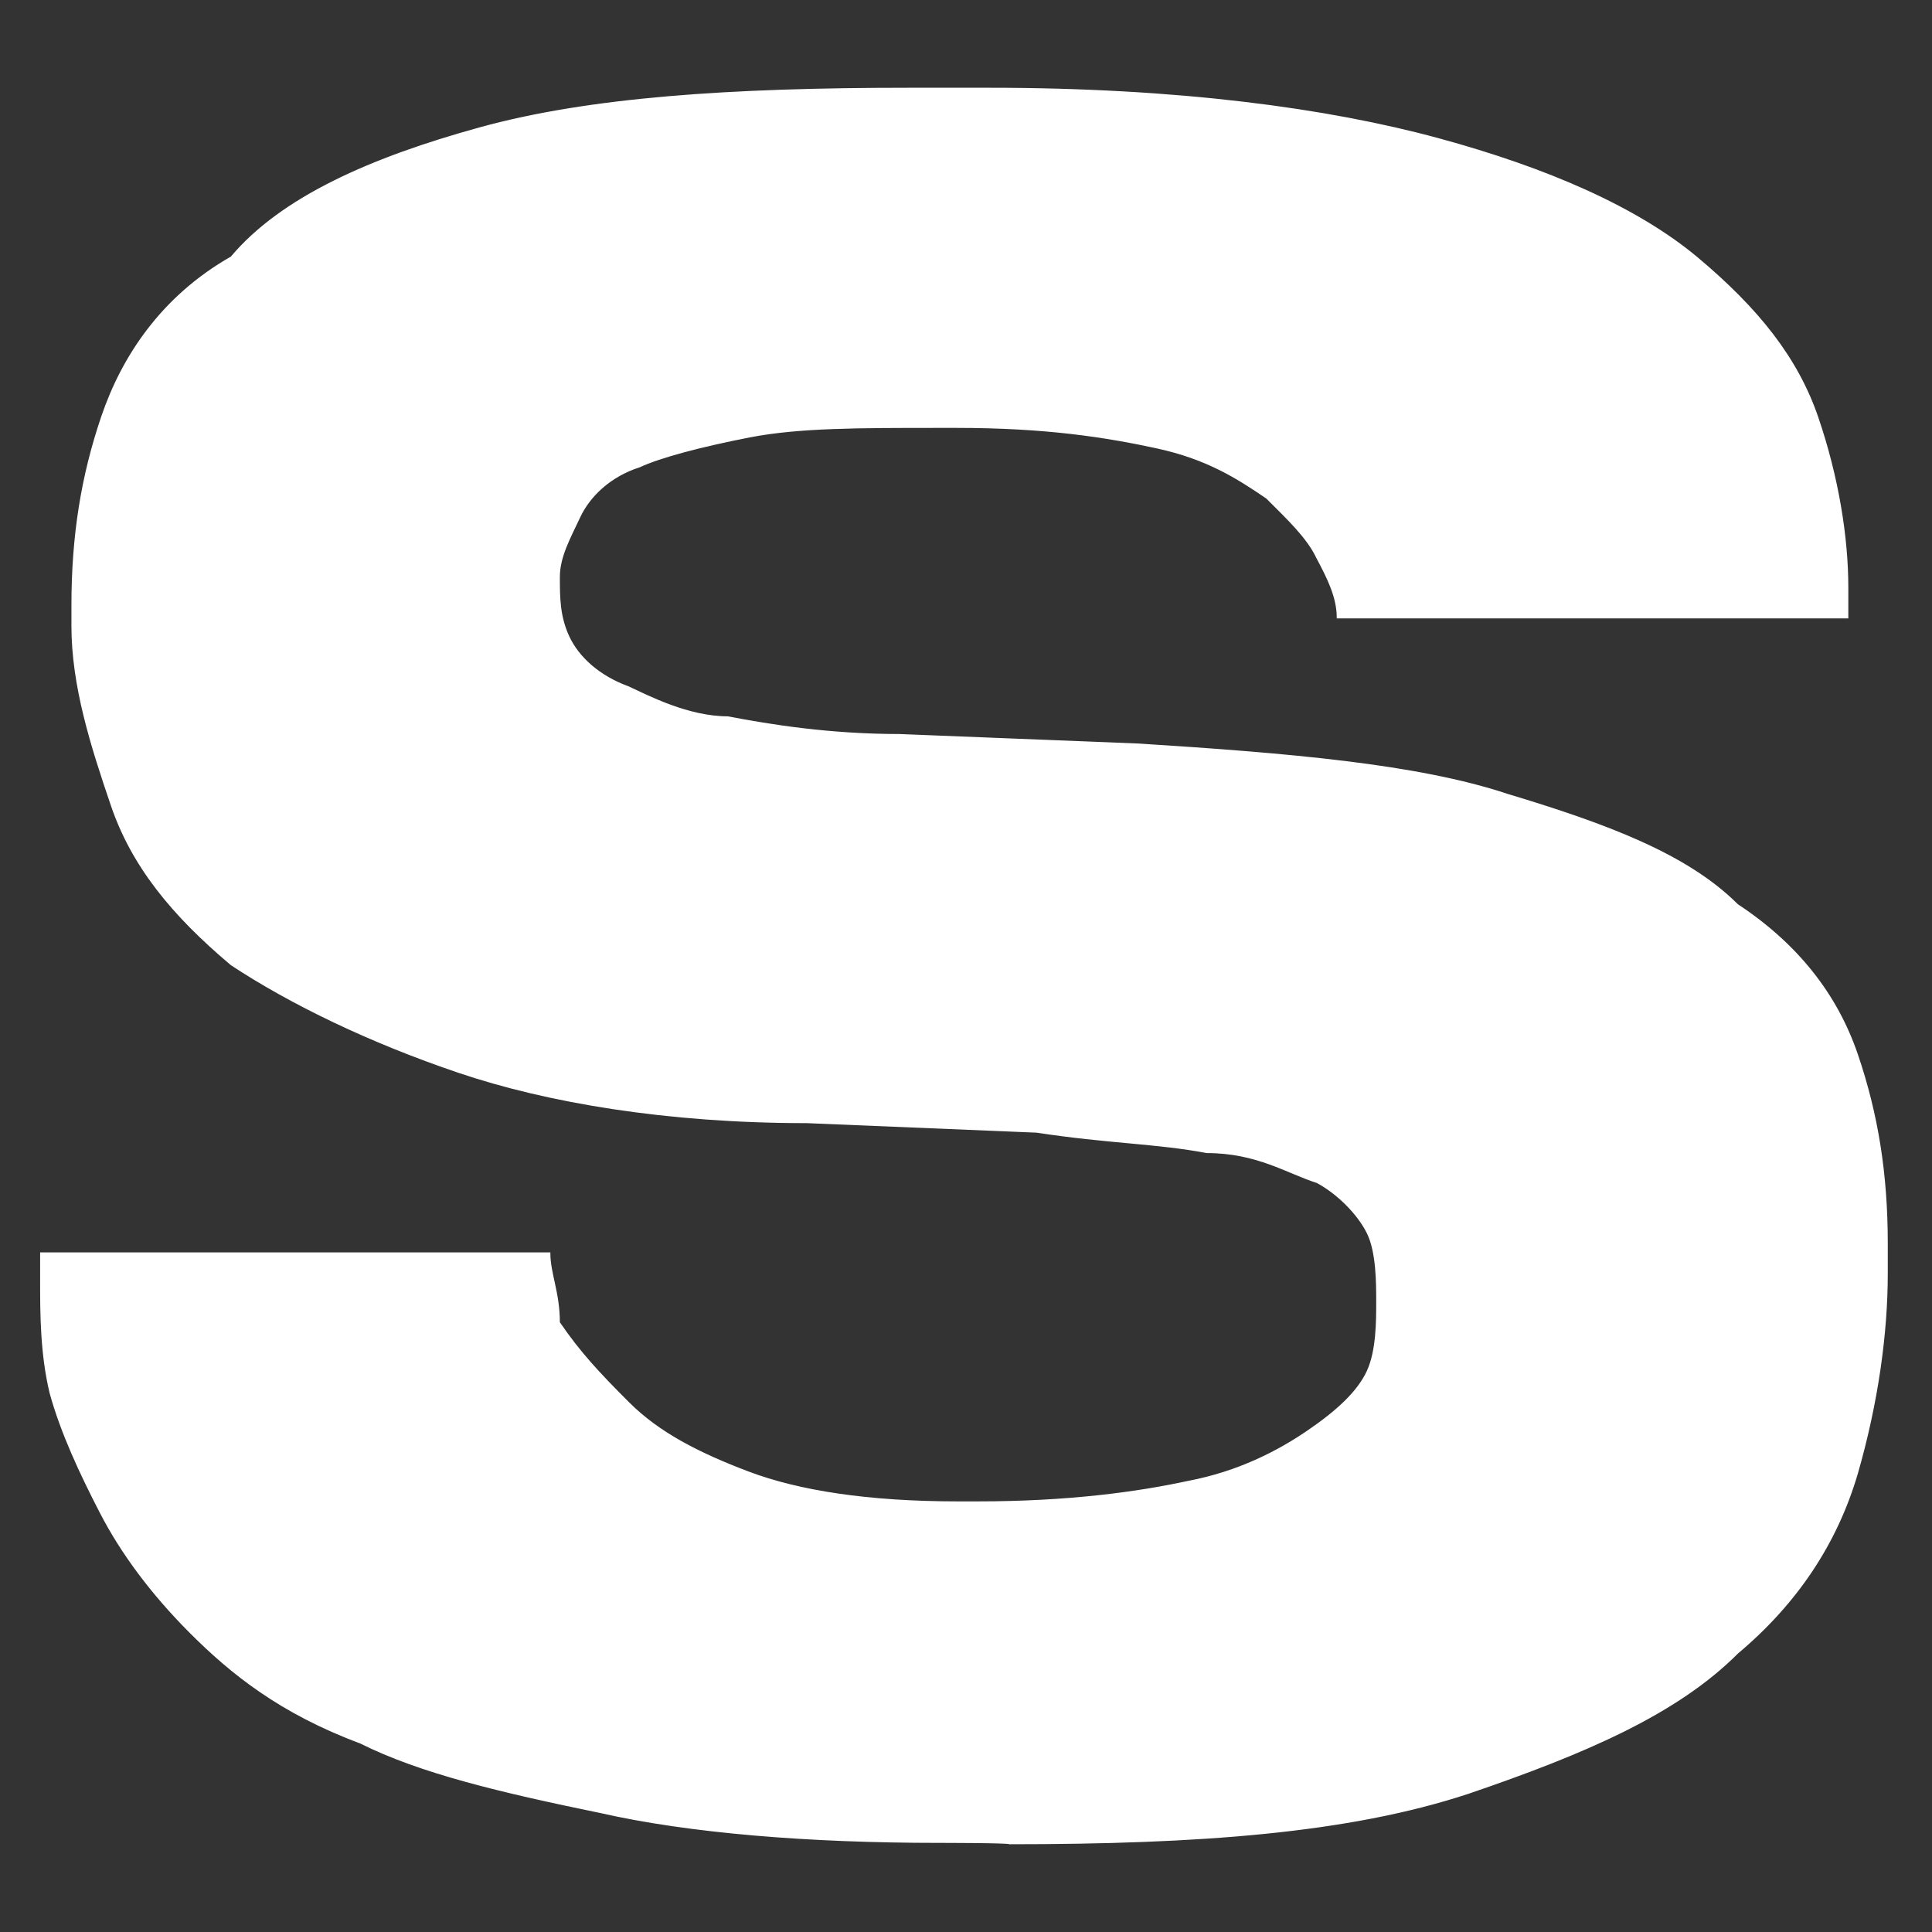
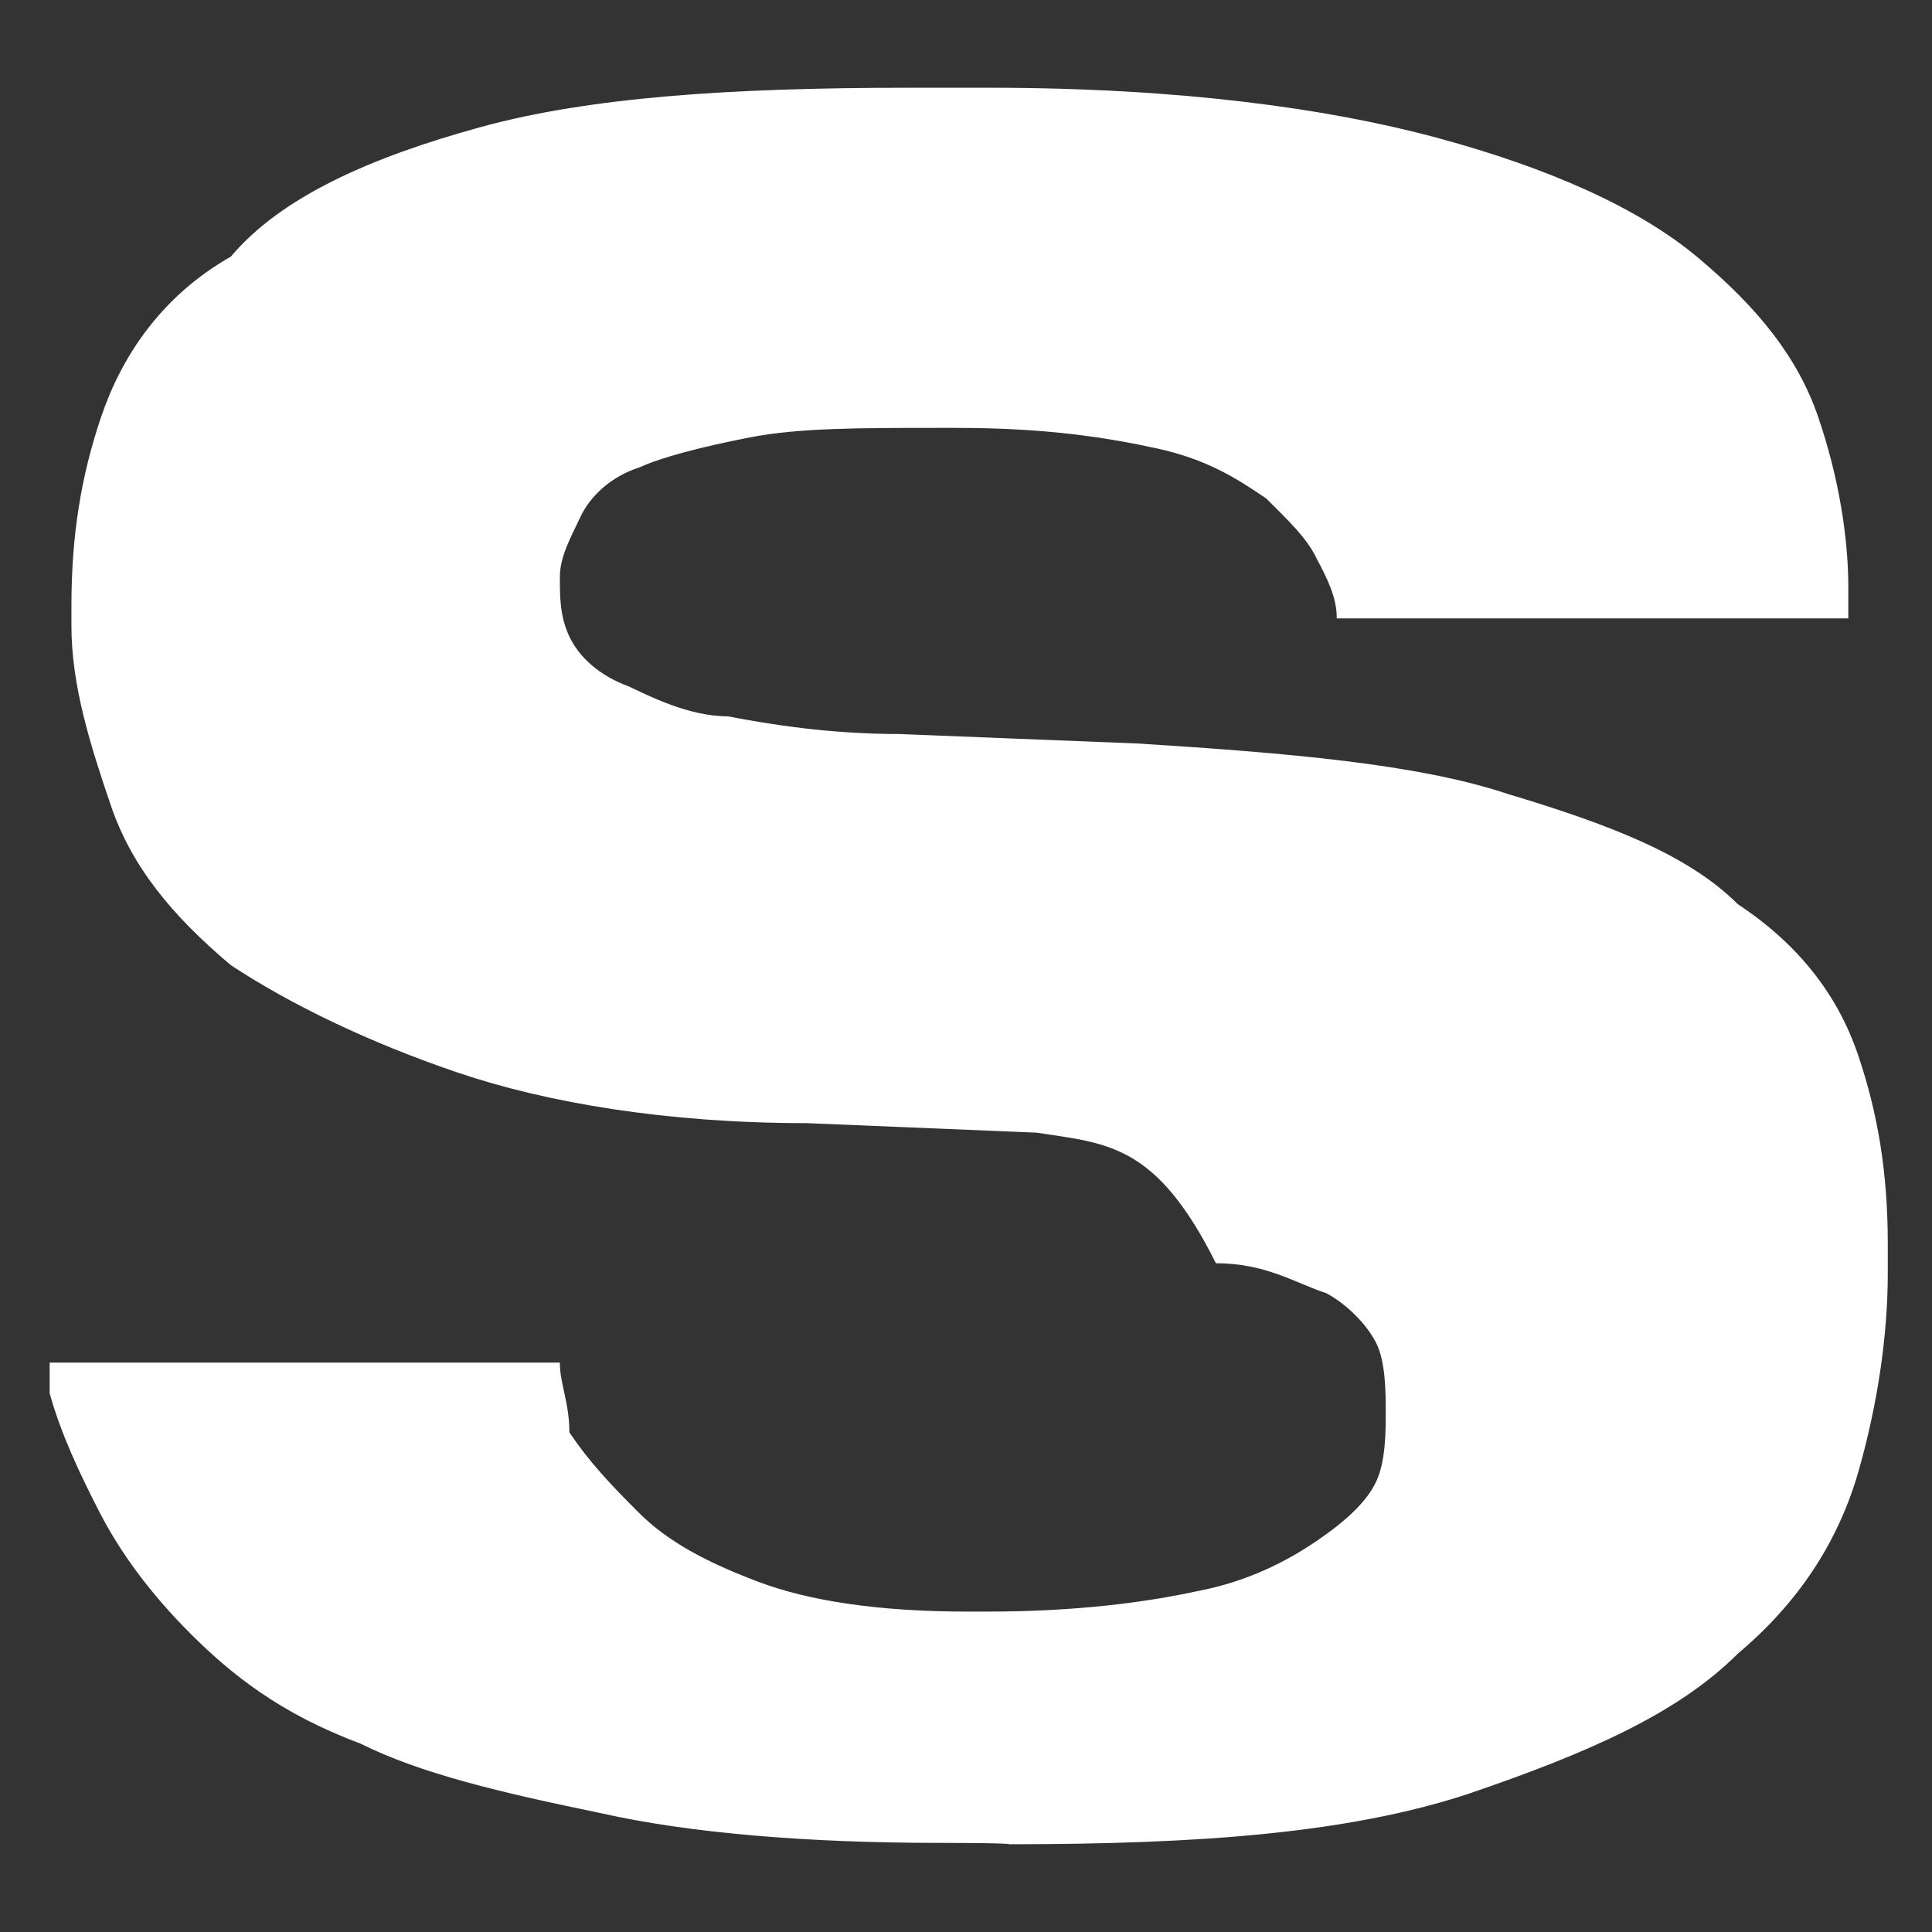
<svg xmlns="http://www.w3.org/2000/svg" id="Слой_1" x="0px" y="0px" viewBox="0 0 142 142" style="enable-background:new 0 0 142 142;" xml:space="preserve">
  <rect x="0" y="0" width="142" height="142" fill="#333333" stroke="none" />
  <style type="text/css"> .st0{fill:#FFFFFF;stroke:#FFFFFF;stroke-width:0.1;stroke-miterlimit:10;} </style>
-   <path class="st0" d="M69,135.4c-9.5,0-18.3-0.7-24.9-2.2c-7.3-1.5-13.2-2.9-17.6-5.1C20.6,125.9,17,123,14,120 c-2.9-2.9-5.1-5.9-6.6-8.8s-2.9-5.9-3.7-8.8C3,99.5,3,96.5,3,94.3v-2.2h37.4c0,1.5,0.7,2.9,0.7,5.1c1.5,2.2,2.9,3.7,5.1,5.9 c2.2,2.2,5.1,3.7,8.8,5.1s8.8,2.2,15.4,2.2h1.5c6.6,0,11.7-0.7,15.4-1.5c3.7-0.7,6.6-2.2,8.8-3.7c2.2-1.5,3.7-2.9,4.4-4.4 s0.7-3.7,0.7-5.1s0-3.7-0.7-5.1s-2.2-2.9-3.7-3.7c-2.2-0.7-4.4-2.2-8.1-2.2C85,84,81.4,84,76.2,83.2l-16.9-0.7 c-10.3,0-19.1-1.5-25.6-3.7s-12.3-5-16.7-7.9c-4.4-3.7-7.3-7.3-8.8-11.7S5.3,50.4,5.3,46v-1.5c0-5.1,0.7-9.5,2.2-13.9 s4.4-8.8,9.5-11.7c3.7-4.4,10.3-7.3,18.3-9.5s18.3-2.9,31.5-2.9h5.9c13.9,0,24.9,1.5,33,3.7s14.7,5.1,19.1,8.8 c4.4,3.7,7.3,7.3,8.8,11.7s2.2,8.8,2.2,12.5v2.2H98.3c0-1.5-0.7-2.9-1.5-4.4c-0.7-1.5-2.2-2.9-3.7-4.4c-2.2-1.5-4.4-2.9-8.1-3.7 s-8.1-1.5-14.7-1.5H69c-5.9,0-10.3,0-13.9,0.7s-6.6,1.5-8.1,2.2c-2.2,0.7-3.7,2.2-4.4,3.7s-1.5,2.9-1.5,4.4s0,2.9,0.7,4.4 s2.2,2.9,4.4,3.7c1.5,0.7,4.4,2.2,7.3,2.2C56.6,53.3,61,54,66.1,54l17.6,0.7c11,0.7,20.5,1.5,27.1,3.7c7.3,2.2,13.2,4.4,16.9,8.1 c4.4,2.9,7.3,6.6,8.8,11s2.2,8.8,2.2,13.9v2.2c0,4.4-0.7,9.5-2.2,14.7c-1.5,5.1-4.4,9.5-8.8,13.2c-4.4,4.4-11,7.3-19.8,10.3 c-8.8,2.9-19.8,3.7-33.7,3.7C74.1,135.4,69,135.4,69,135.4z" />
+   <path class="st0" d="M69,135.4c-9.5,0-18.3-0.7-24.9-2.2c-7.3-1.5-13.2-2.9-17.6-5.1C20.6,125.9,17,123,14,120 c-2.9-2.9-5.1-5.9-6.6-8.8s-2.9-5.9-3.7-8.8v-2.2h37.4c0,1.5,0.7,2.9,0.7,5.1c1.5,2.2,2.9,3.7,5.1,5.9 c2.2,2.2,5.1,3.7,8.8,5.1s8.8,2.2,15.4,2.2h1.5c6.6,0,11.7-0.7,15.4-1.5c3.7-0.7,6.6-2.2,8.8-3.7c2.2-1.5,3.7-2.9,4.4-4.4 s0.7-3.7,0.7-5.1s0-3.7-0.7-5.1s-2.2-2.9-3.7-3.7c-2.2-0.7-4.4-2.2-8.1-2.2C85,84,81.4,84,76.2,83.2l-16.9-0.7 c-10.3,0-19.1-1.5-25.6-3.7s-12.3-5-16.7-7.9c-4.4-3.7-7.3-7.3-8.8-11.7S5.3,50.4,5.3,46v-1.5c0-5.1,0.7-9.5,2.2-13.9 s4.4-8.8,9.5-11.7c3.7-4.4,10.3-7.3,18.3-9.5s18.3-2.9,31.5-2.9h5.9c13.9,0,24.9,1.5,33,3.7s14.7,5.1,19.1,8.8 c4.4,3.7,7.3,7.3,8.8,11.7s2.2,8.8,2.2,12.5v2.2H98.3c0-1.5-0.7-2.9-1.5-4.4c-0.7-1.5-2.2-2.9-3.7-4.4c-2.2-1.5-4.4-2.9-8.1-3.7 s-8.1-1.5-14.7-1.5H69c-5.9,0-10.3,0-13.9,0.7s-6.6,1.5-8.1,2.2c-2.2,0.7-3.7,2.2-4.4,3.7s-1.5,2.9-1.5,4.4s0,2.9,0.7,4.4 s2.2,2.9,4.4,3.7c1.5,0.7,4.4,2.2,7.3,2.2C56.6,53.3,61,54,66.1,54l17.6,0.7c11,0.7,20.5,1.5,27.1,3.7c7.3,2.2,13.2,4.4,16.9,8.1 c4.4,2.9,7.3,6.6,8.8,11s2.2,8.8,2.2,13.9v2.2c0,4.4-0.7,9.5-2.2,14.7c-1.5,5.1-4.4,9.5-8.8,13.2c-4.4,4.4-11,7.3-19.8,10.3 c-8.8,2.9-19.8,3.7-33.7,3.7C74.1,135.4,69,135.4,69,135.4z" />
</svg>